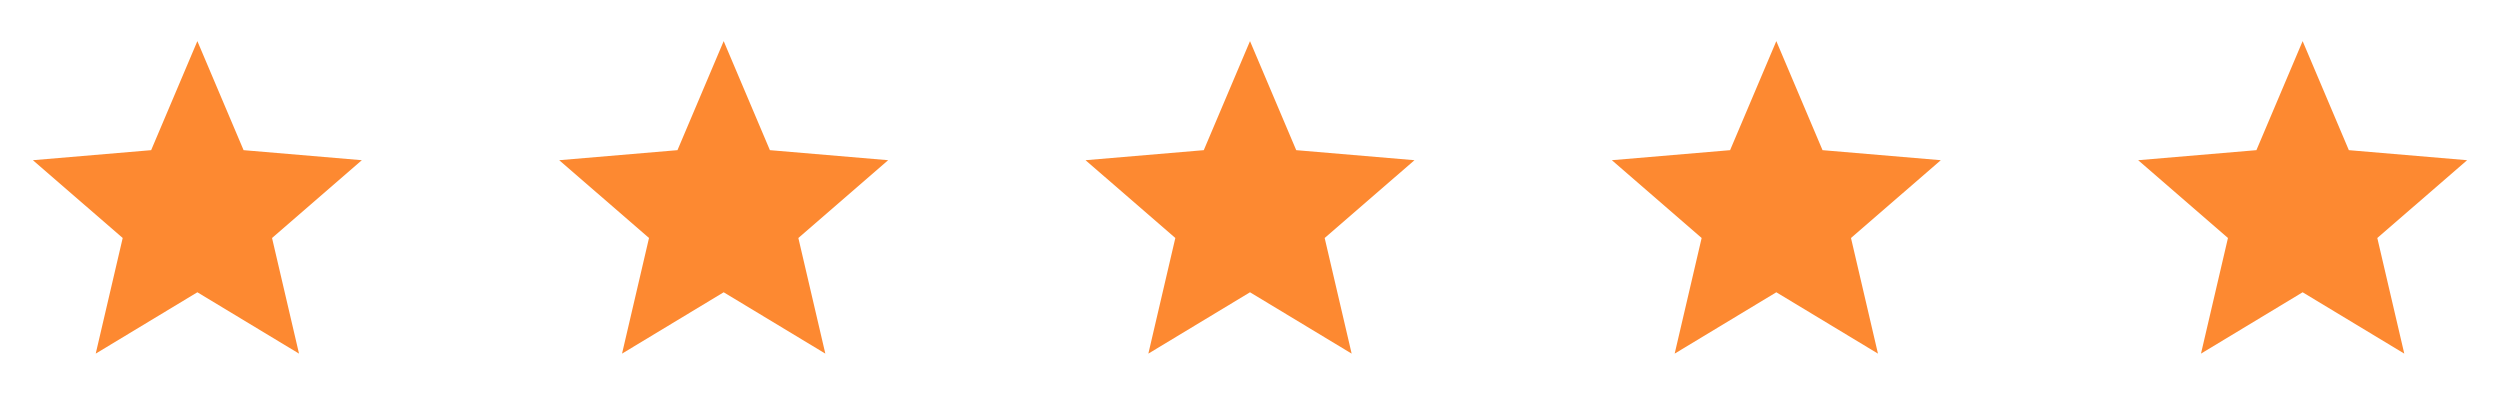
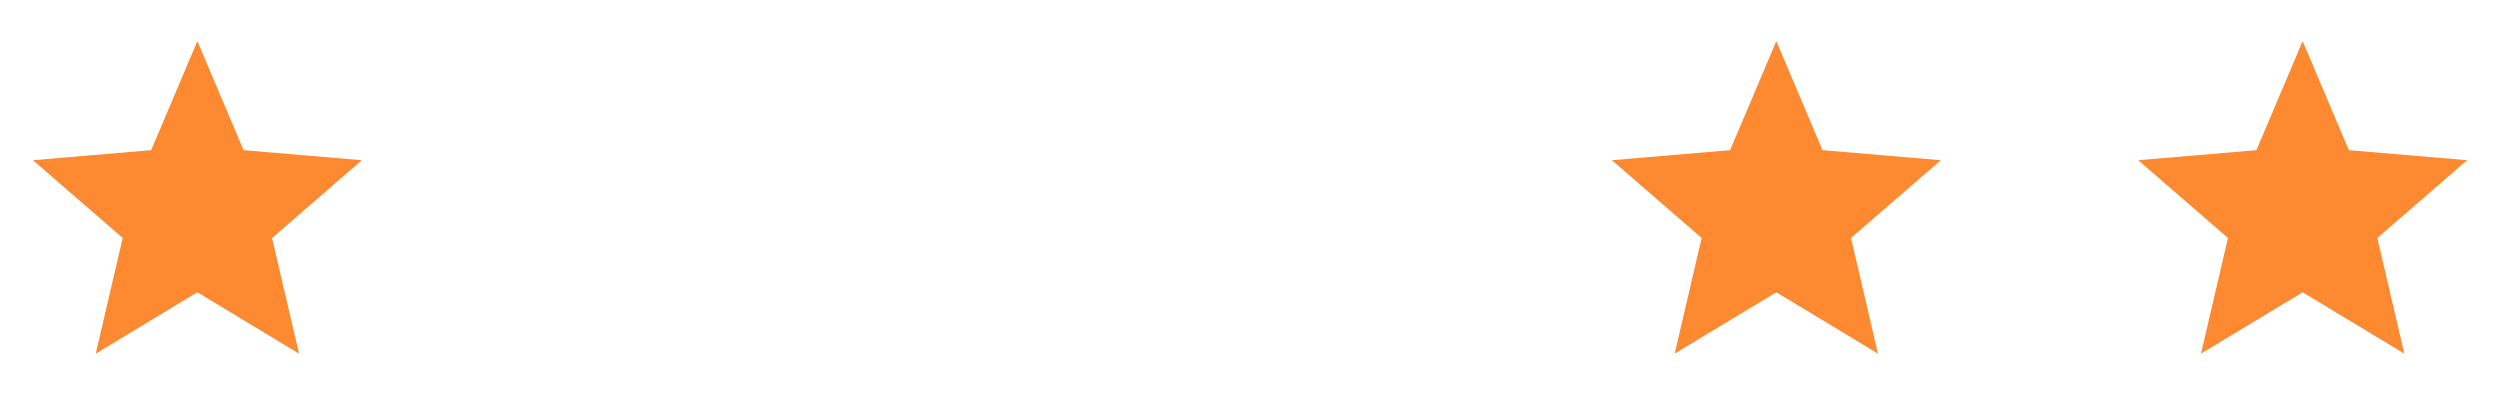
<svg xmlns="http://www.w3.org/2000/svg" width="152" height="24" viewBox="0 0 152 24" fill="none">
  <path d="M12 17.77L18.18 21.5L16.54 14.47L22 9.74L14.81 9.13L12 2.5L9.19 9.13L2 9.74L7.46 14.47L5.82 21.5L12 17.77Z" fill="#FD8931" />
-   <path d="M44 17.77L50.18 21.5L48.54 14.47L54 9.74L46.81 9.13L44 2.5L41.19 9.13L34 9.74L39.46 14.47L37.82 21.5L44 17.77Z" fill="#FD8931" />
-   <path d="M76 17.77L82.18 21.5L80.54 14.47L86 9.74L78.81 9.13L76 2.5L73.19 9.13L66 9.74L71.46 14.47L69.82 21.5L76 17.77Z" fill="#FD8931" />
  <path d="M108 17.77L114.18 21.5L112.54 14.47L118 9.74L110.81 9.13L108 2.5L105.19 9.13L98 9.74L103.46 14.47L101.82 21.5L108 17.77Z" fill="#FD8931" />
  <path d="M140 17.77L146.18 21.5L144.54 14.47L150 9.74L142.81 9.13L140 2.5L137.19 9.13L130 9.74L135.46 14.47L133.82 21.5L140 17.77Z" fill="#FD8931" />
</svg>